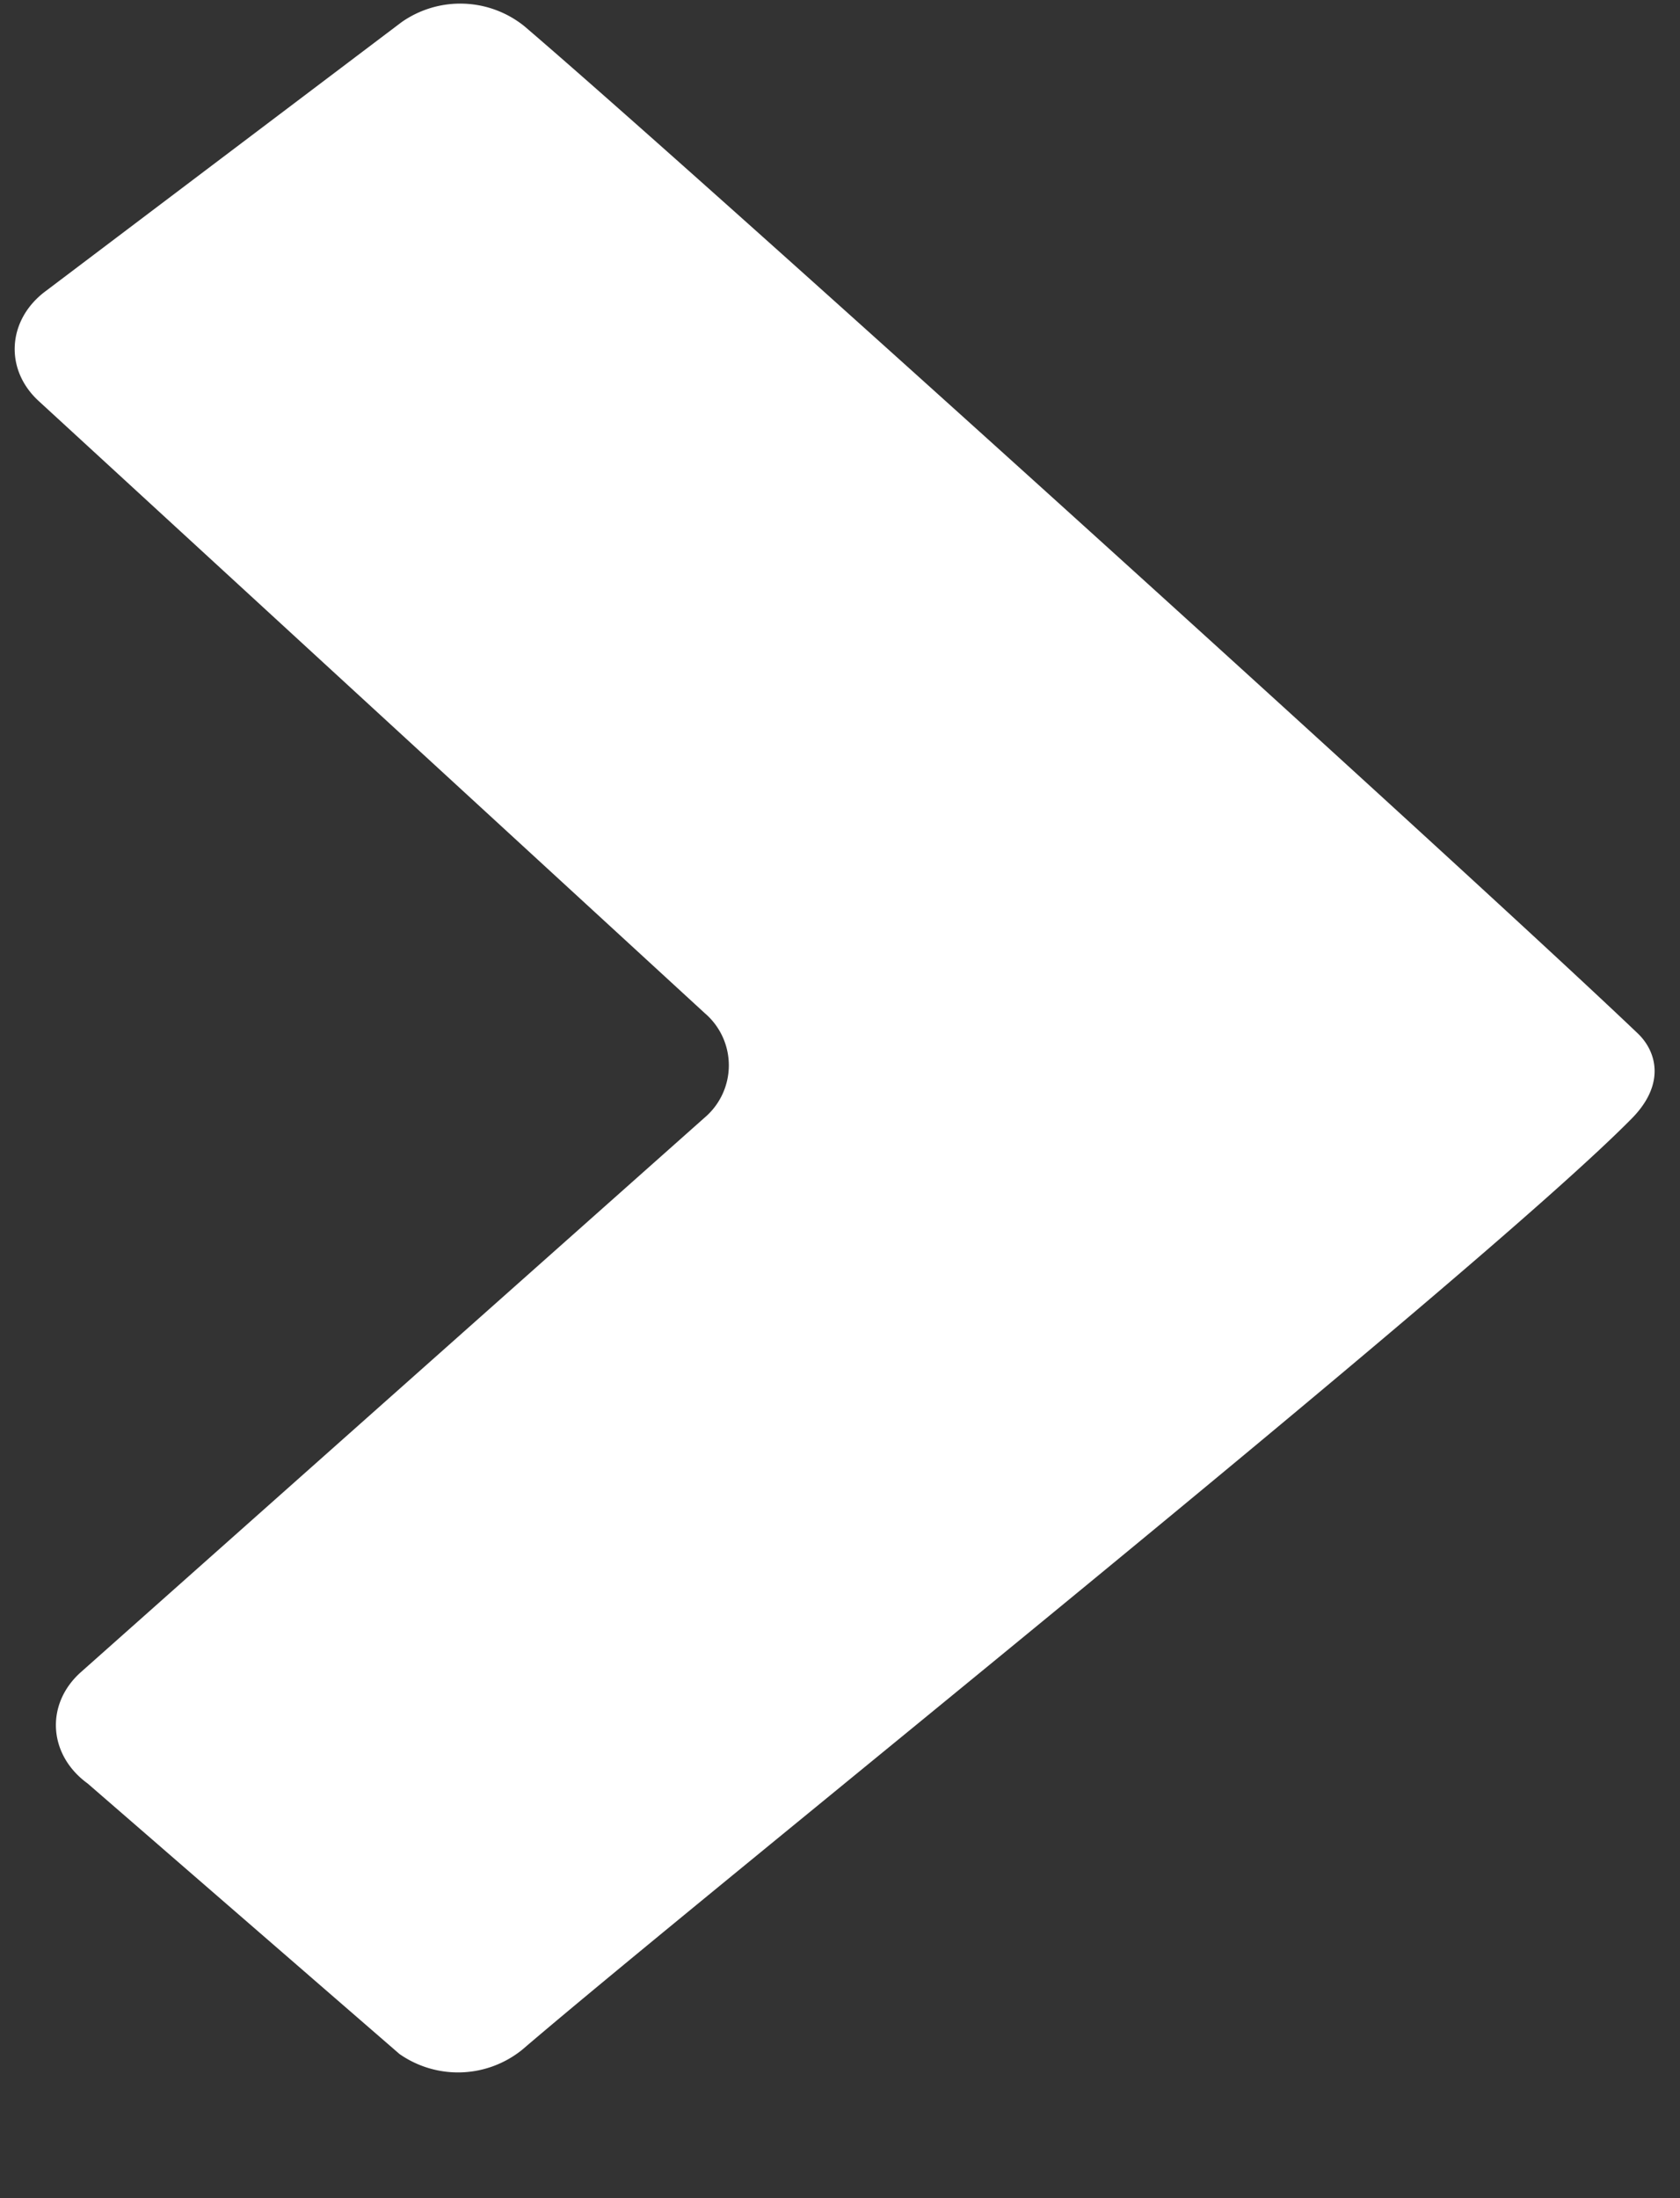
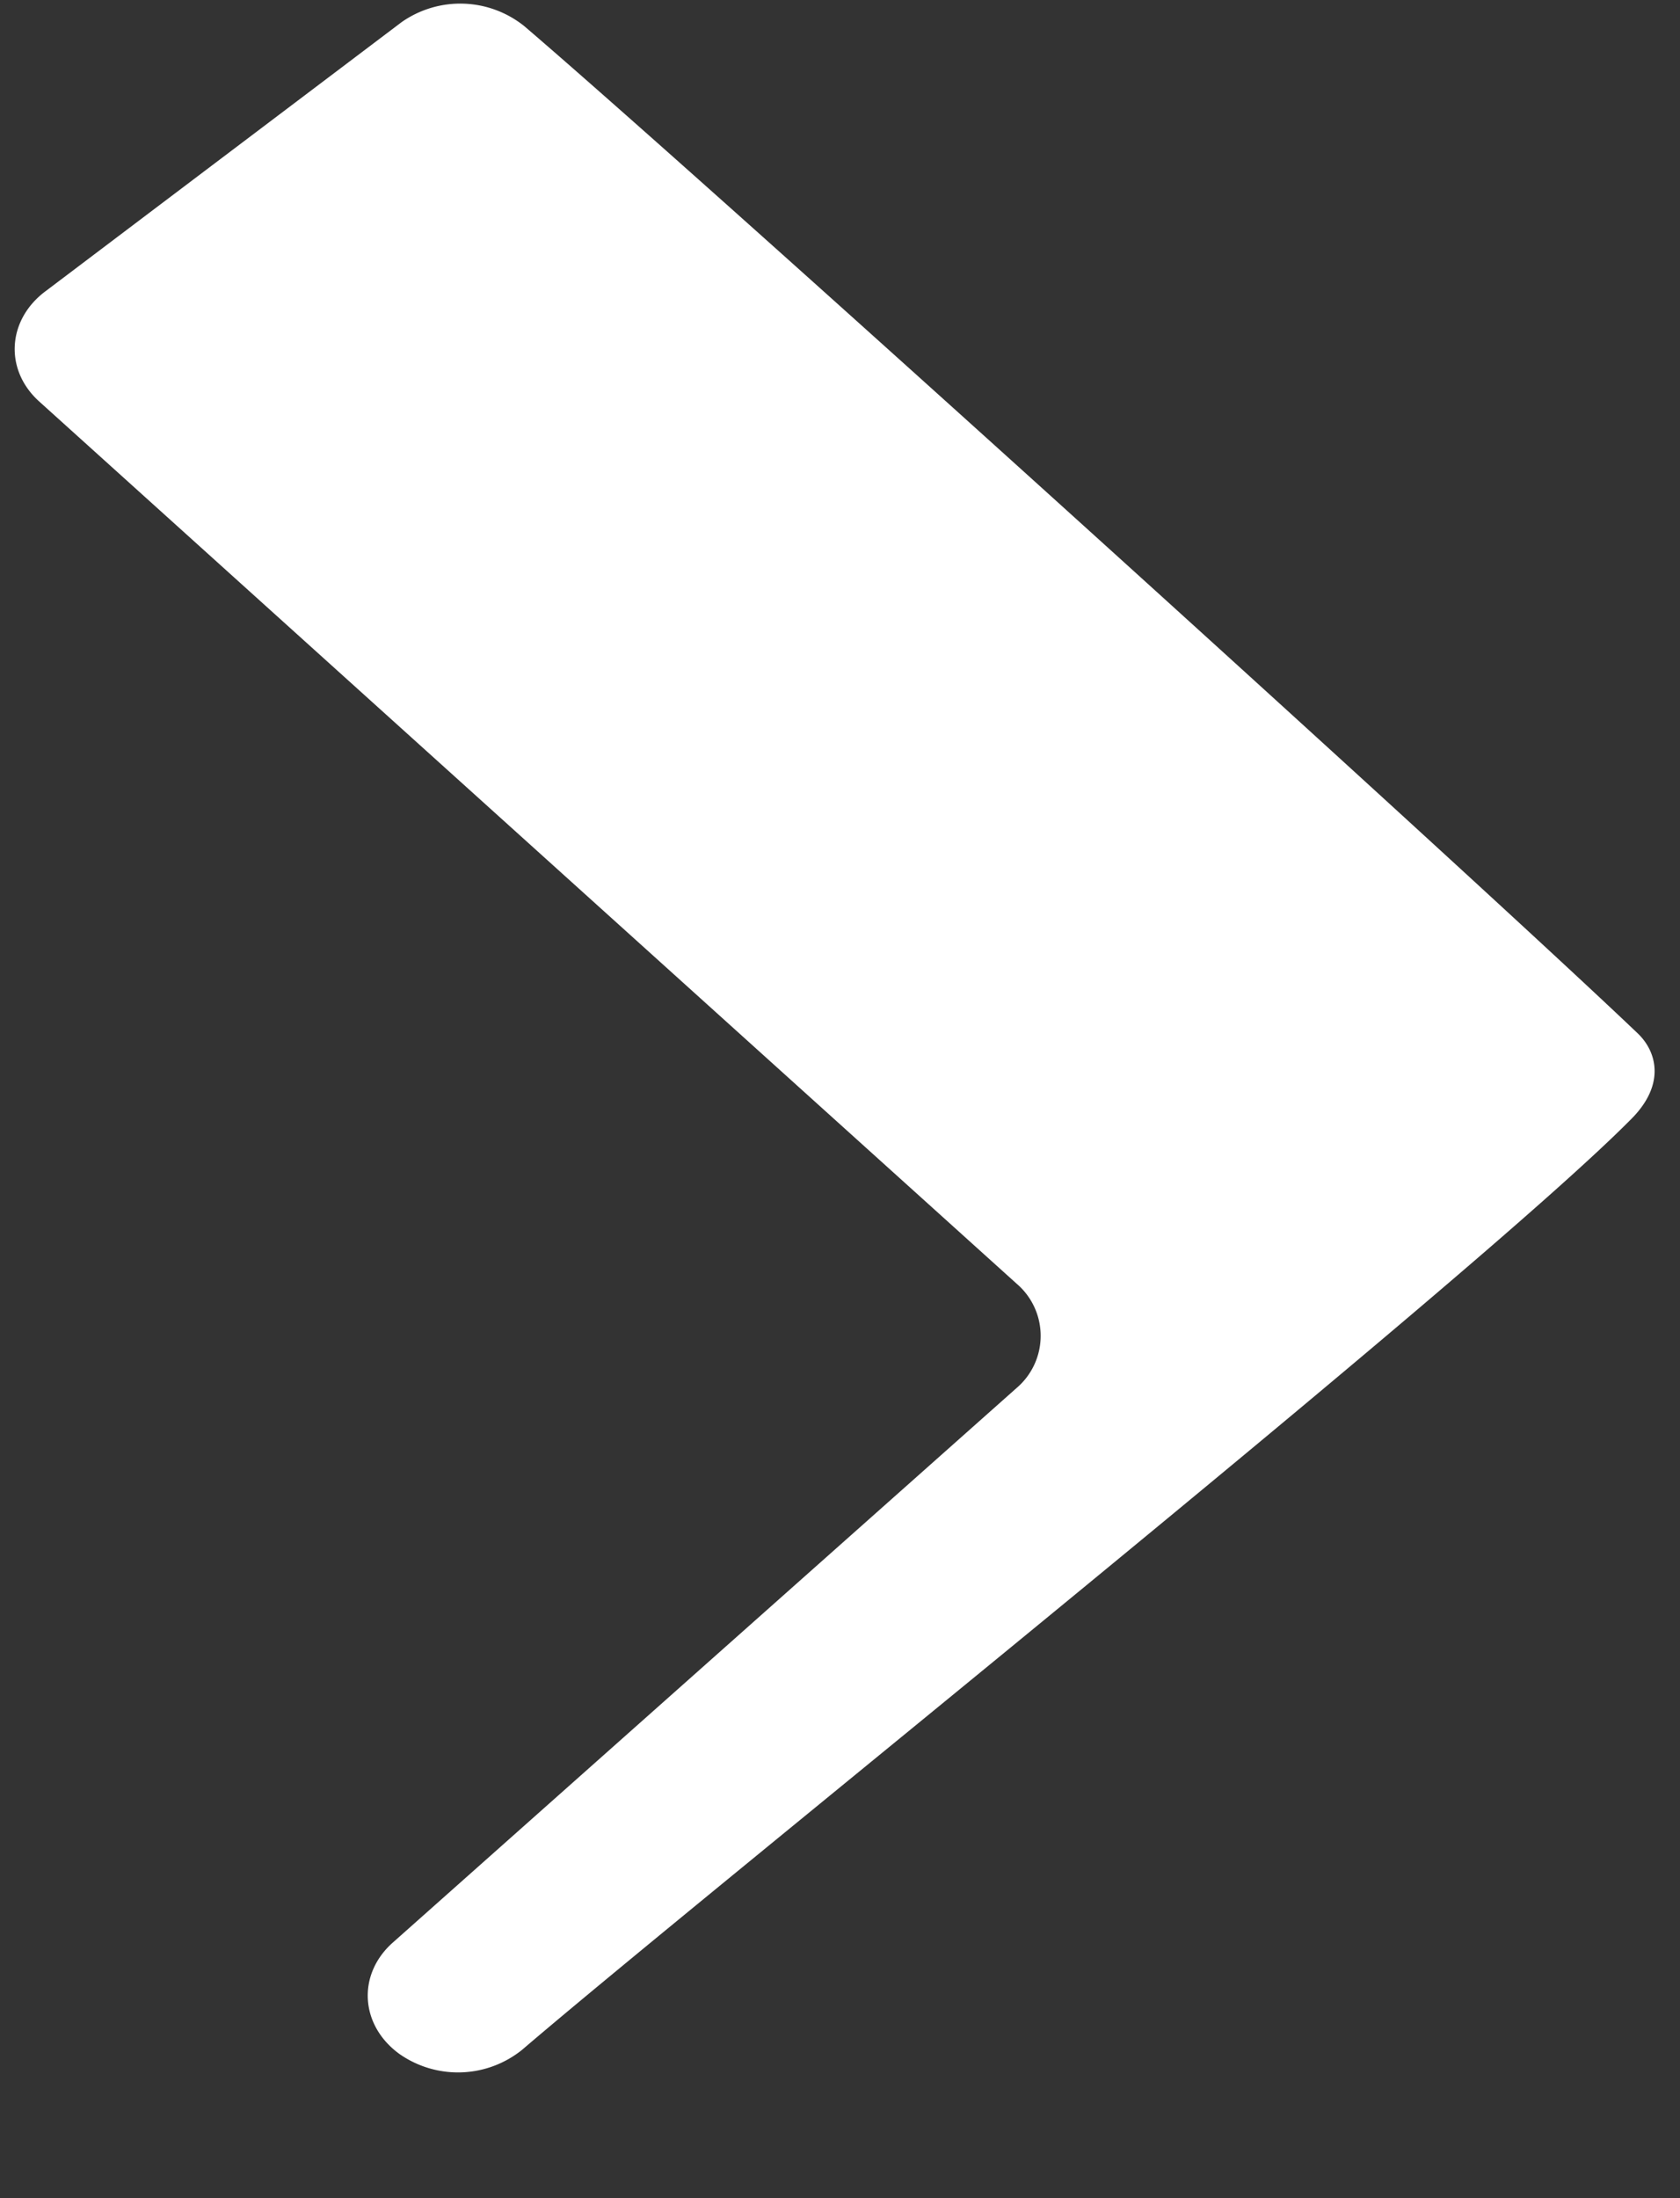
<svg xmlns="http://www.w3.org/2000/svg" width="13" height="17" viewBox="0 0 13 17" fill="none">
  <rect x="0" y="0" width="13" height="17" fill="#333333" stroke="none" />
-   <path d="M.358 2.248L3.108.171a.791.791 0 01.95.032c1.435 1.228 7.351 6.583 8.616 7.79.144.138.217.39-.048.658-1.217 1.233-7.167 5.986-8.585 7.201a.791.791 0 01-.95.033L.678 13.793c-.302-.219-.329-.606-.06-.854l4.836-4.297a.53.53 0 000-.806L.3 3.102c-.27-.247-.243-.634.058-.854z" fill="#fff" />
+   <path d="M.358 2.248L3.108.171a.791.791 0 01.95.032c1.435 1.228 7.351 6.583 8.616 7.79.144.138.217.39-.048.658-1.217 1.233-7.167 5.986-8.585 7.201a.791.791 0 01-.95.033c-.302-.219-.329-.606-.06-.854l4.836-4.297a.53.53 0 000-.806L.3 3.102c-.27-.247-.243-.634.058-.854z" fill="#fff" />
</svg>